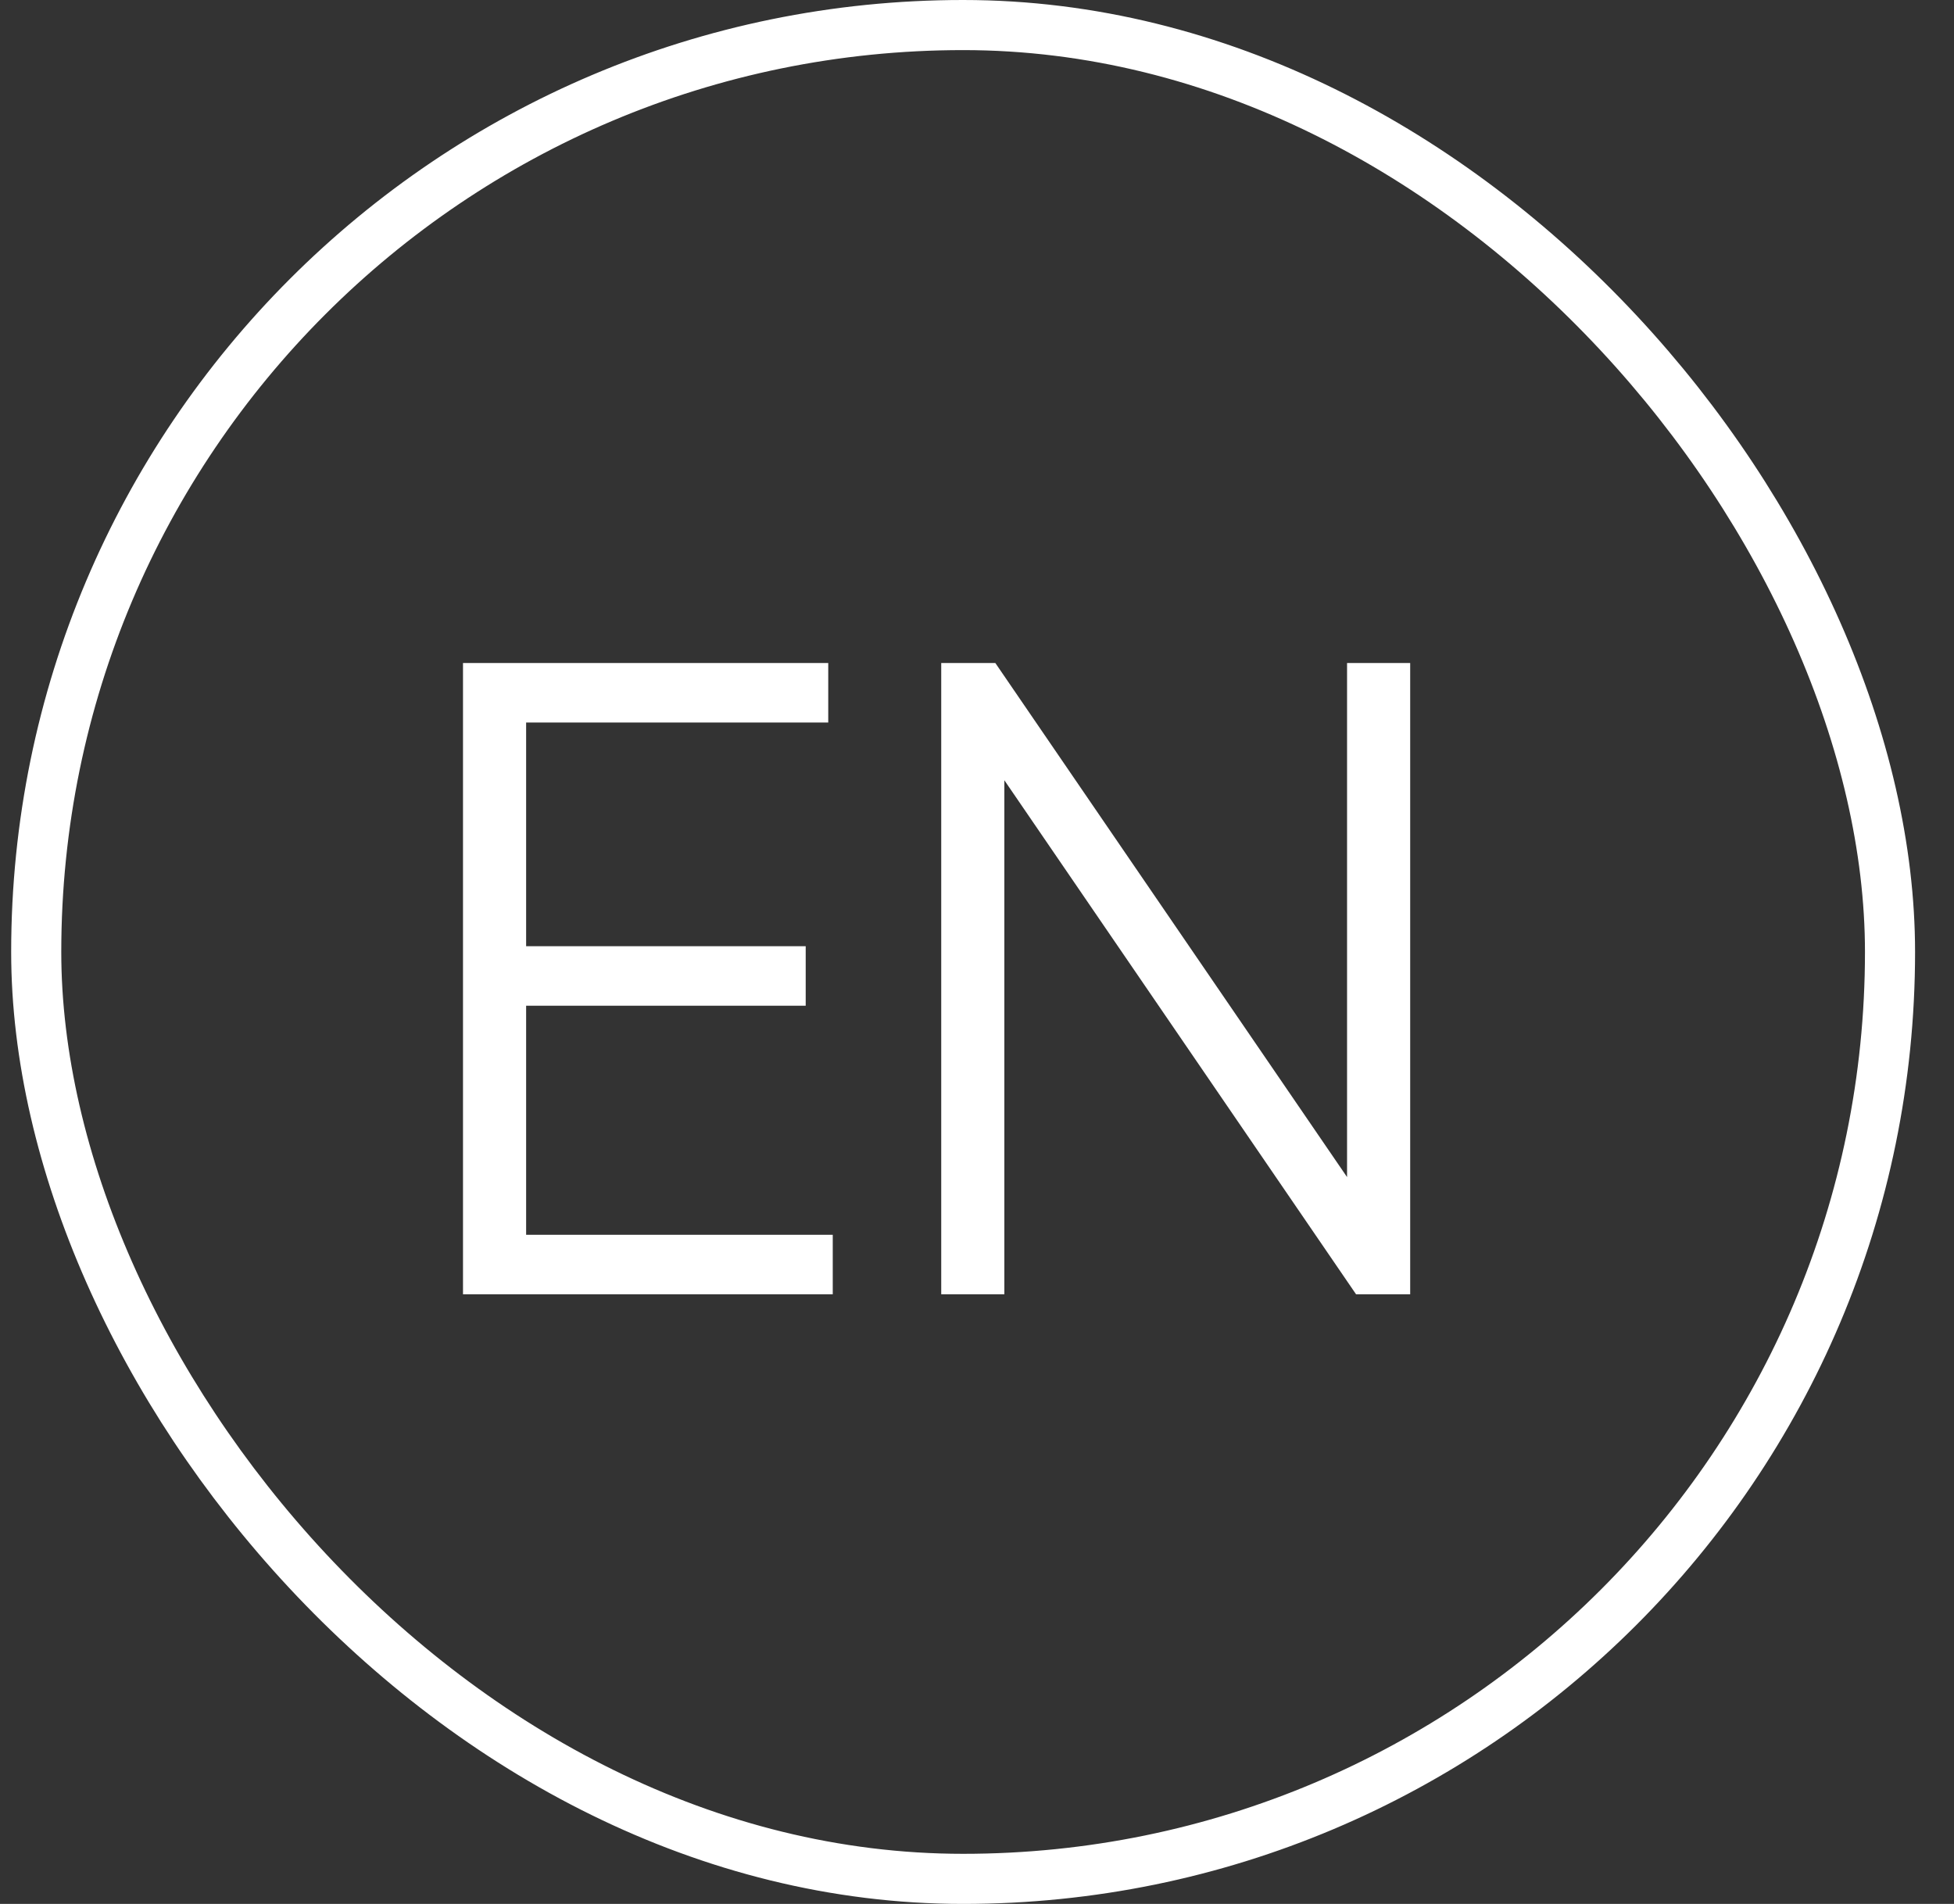
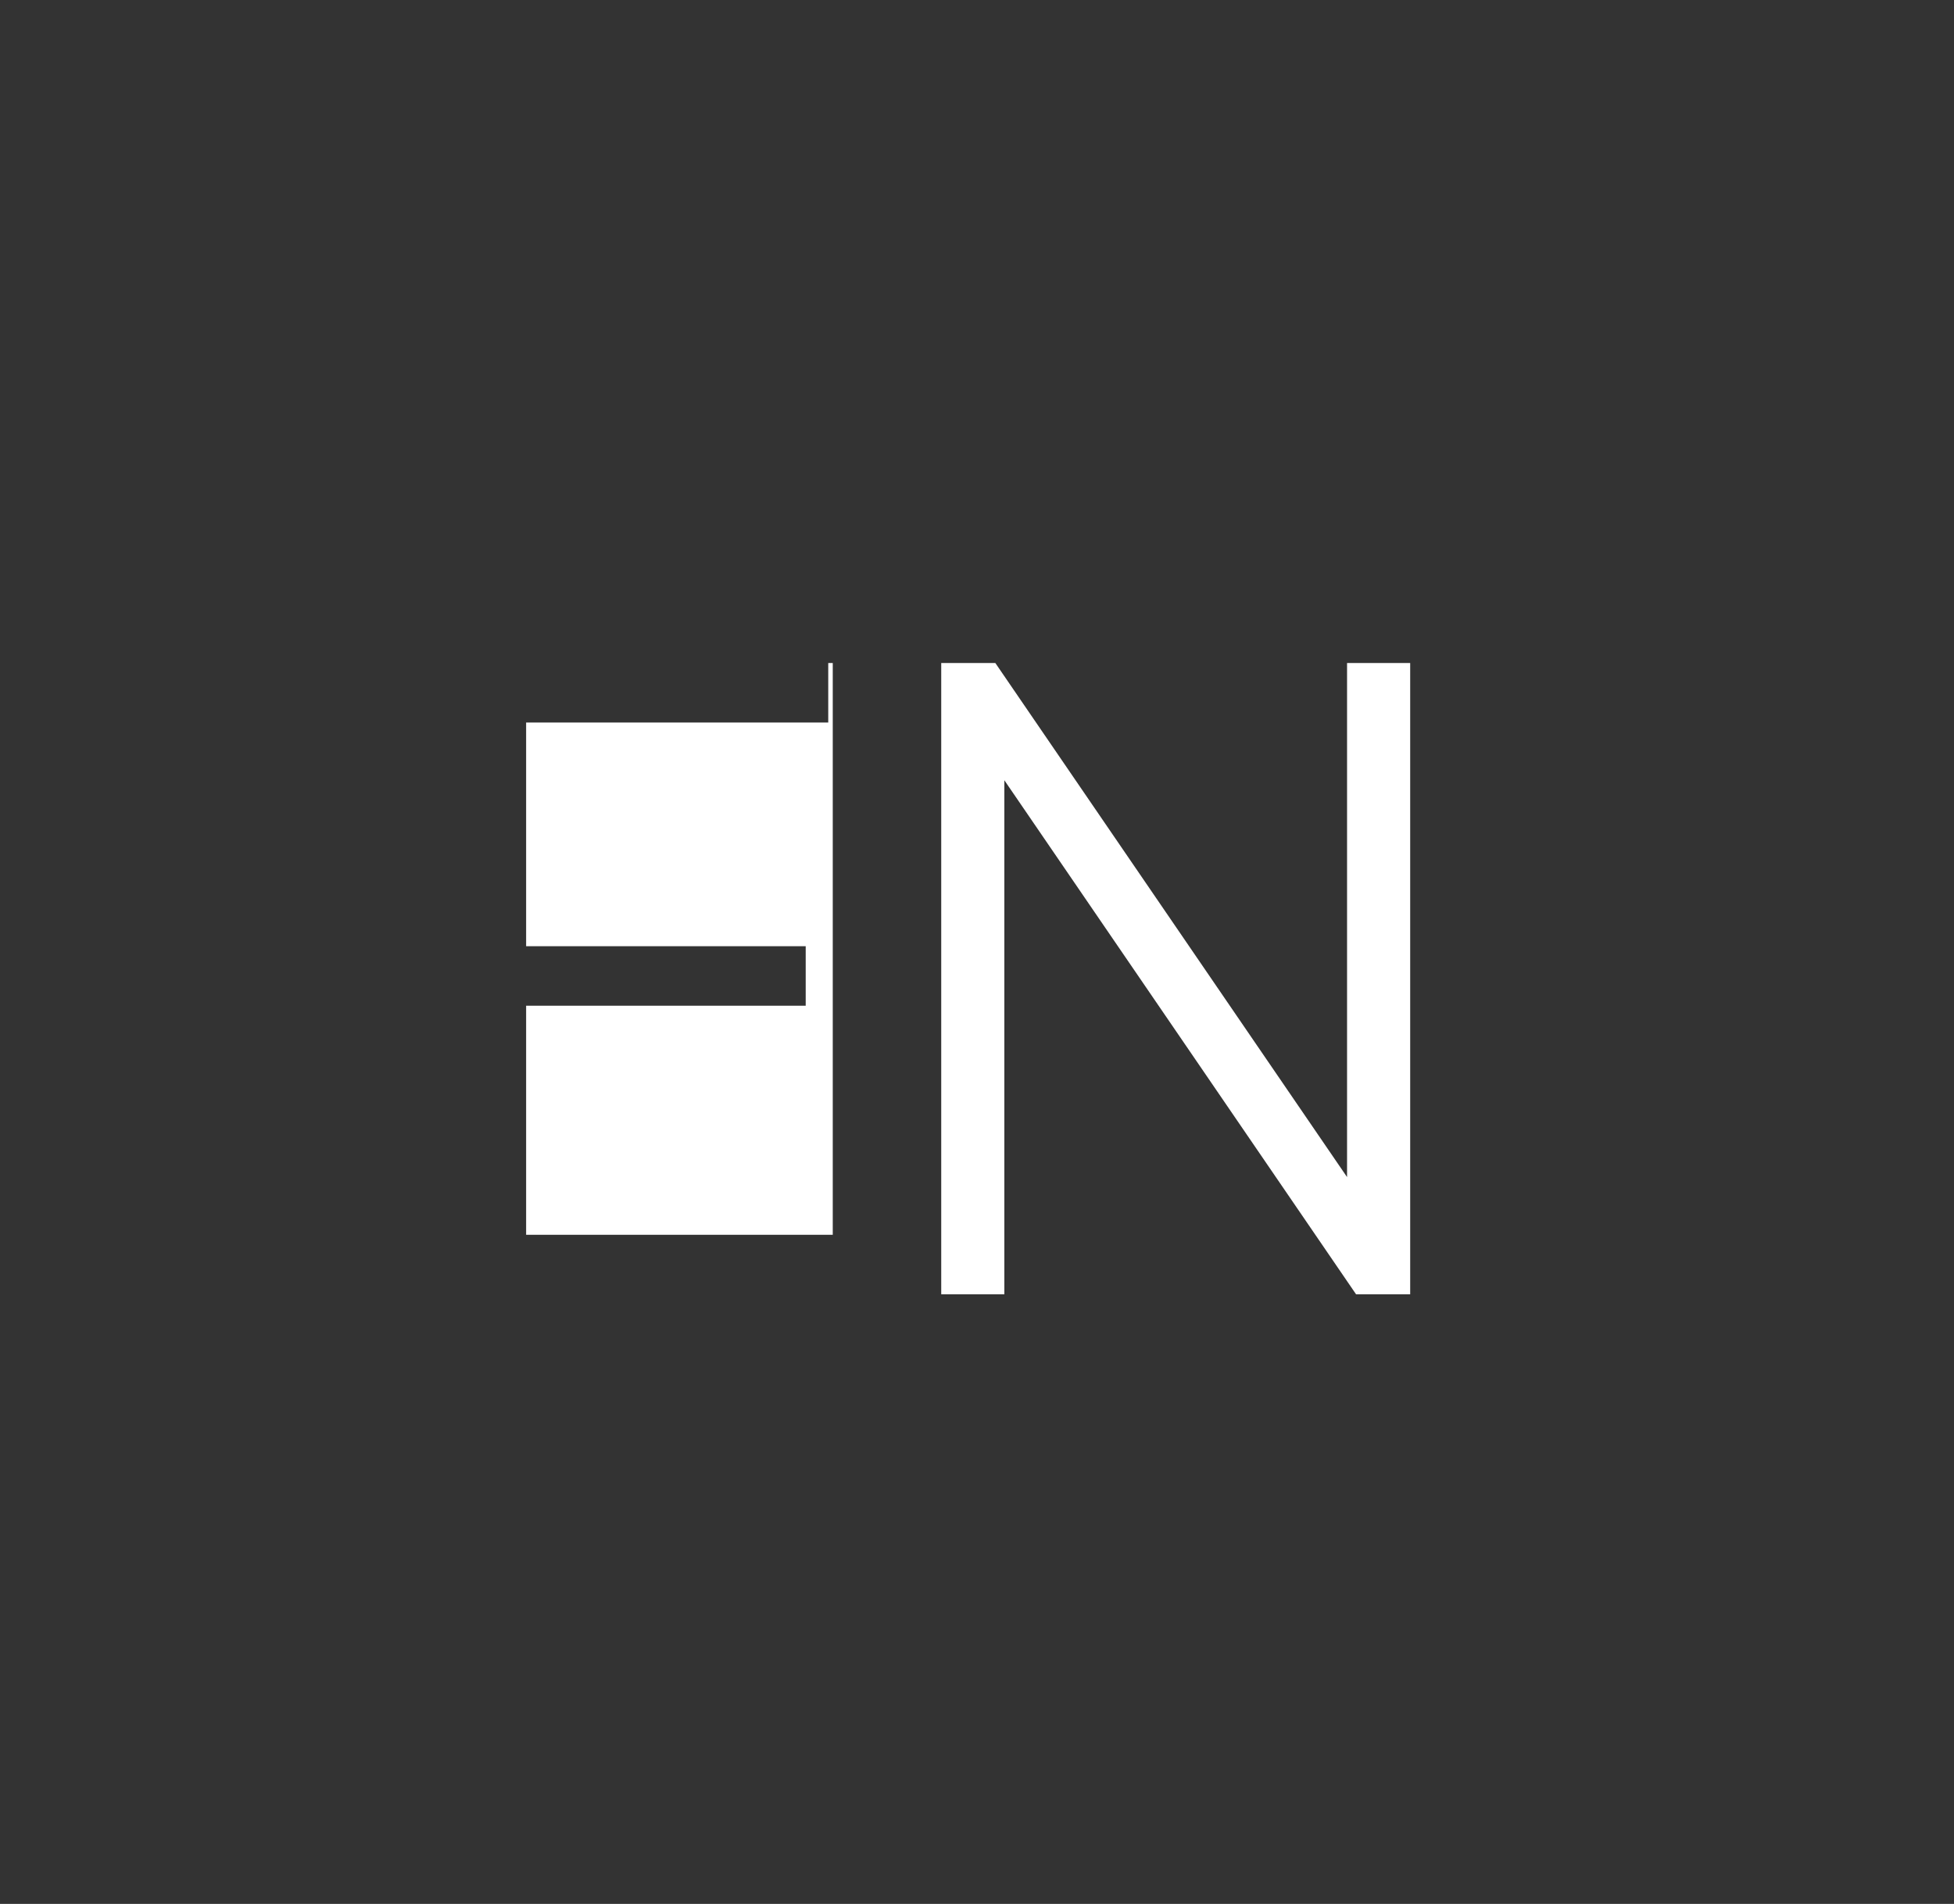
<svg xmlns="http://www.w3.org/2000/svg" width="39" height="38" viewBox="0 0 39 38" fill="none">
  <rect x="0" y="0" width="39" height="38" fill="#333333" stroke="none" />
-   <rect x="0.723" y="0.5" width="37" height="37" rx="18.5" stroke="white" style="stroke:white;stroke-opacity:1;" />
-   <path d="M10.501 20.073V24.645H16.621V25.833H9.241V13.233H16.531V14.421H10.501V18.885H16.081V20.073H10.501ZM26.886 23.493V13.233H28.146V25.833H27.066L20.046 15.573V25.833H18.786V13.233H19.866L26.886 23.493Z" fill="white" style="fill:white;fill-opacity:1;" />
+   <path d="M10.501 20.073V24.645H16.621V25.833V13.233H16.531V14.421H10.501V18.885H16.081V20.073H10.501ZM26.886 23.493V13.233H28.146V25.833H27.066L20.046 15.573V25.833H18.786V13.233H19.866L26.886 23.493Z" fill="white" style="fill:white;fill-opacity:1;" />
</svg>